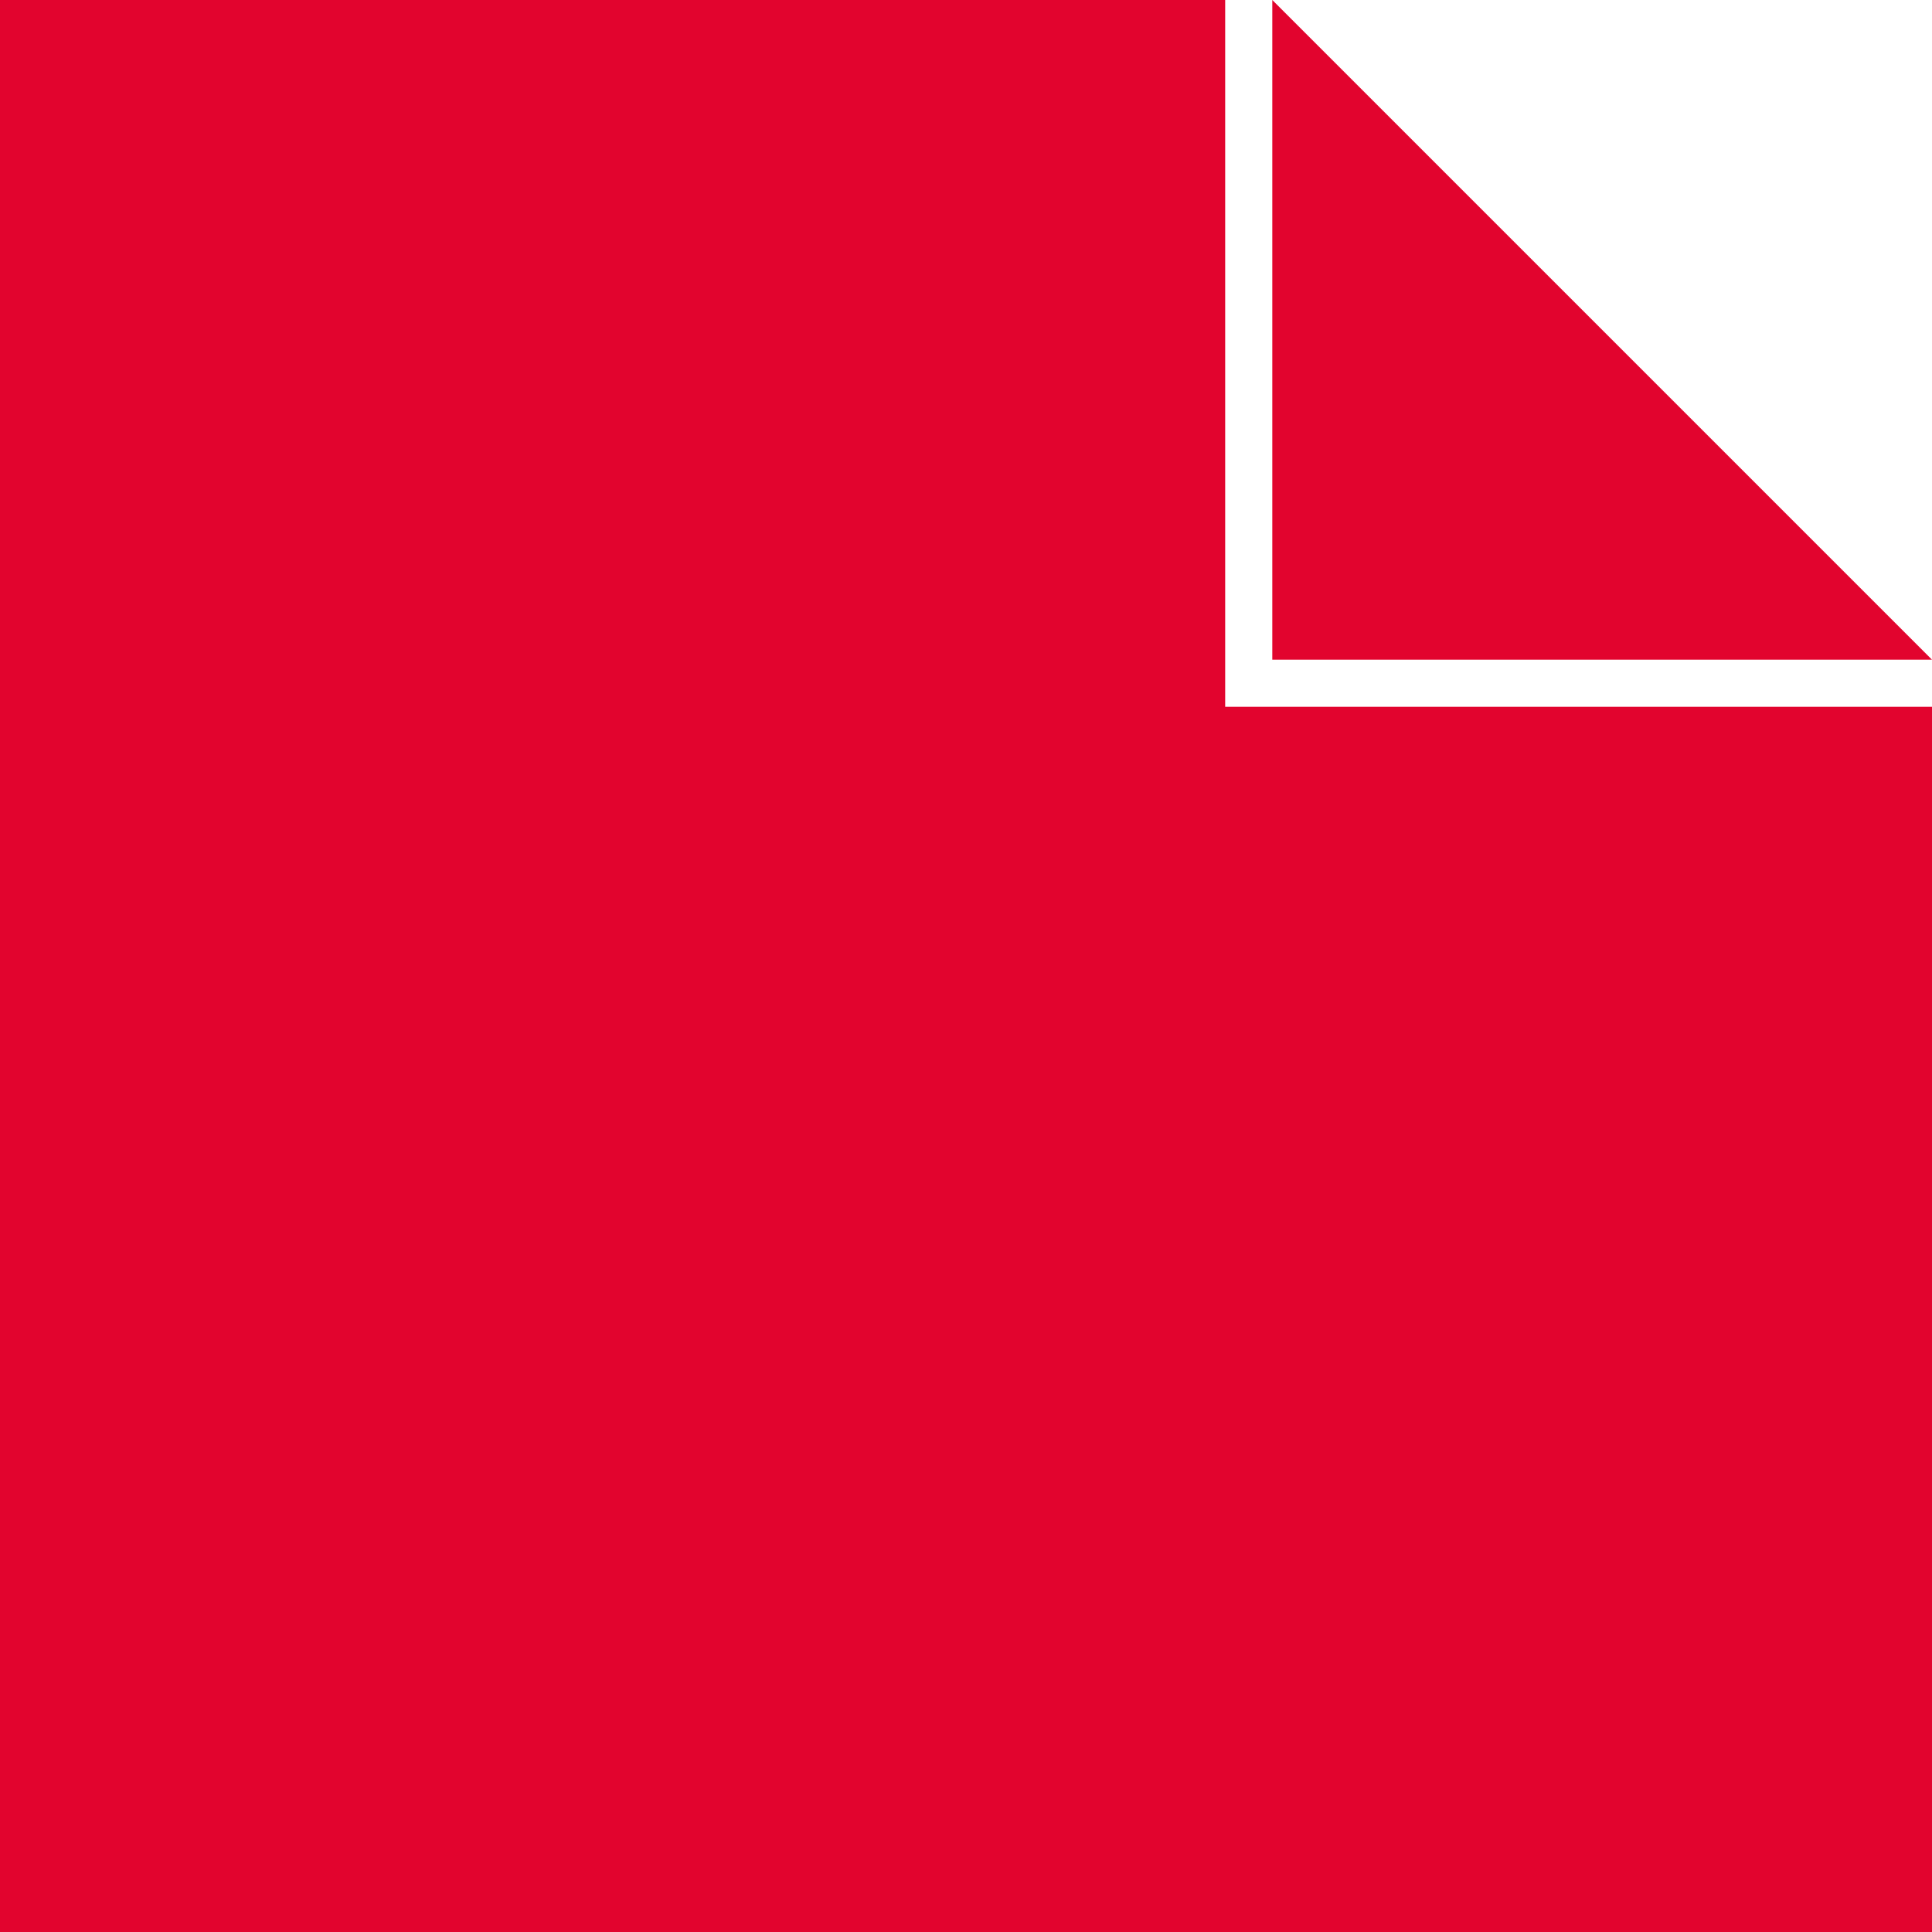
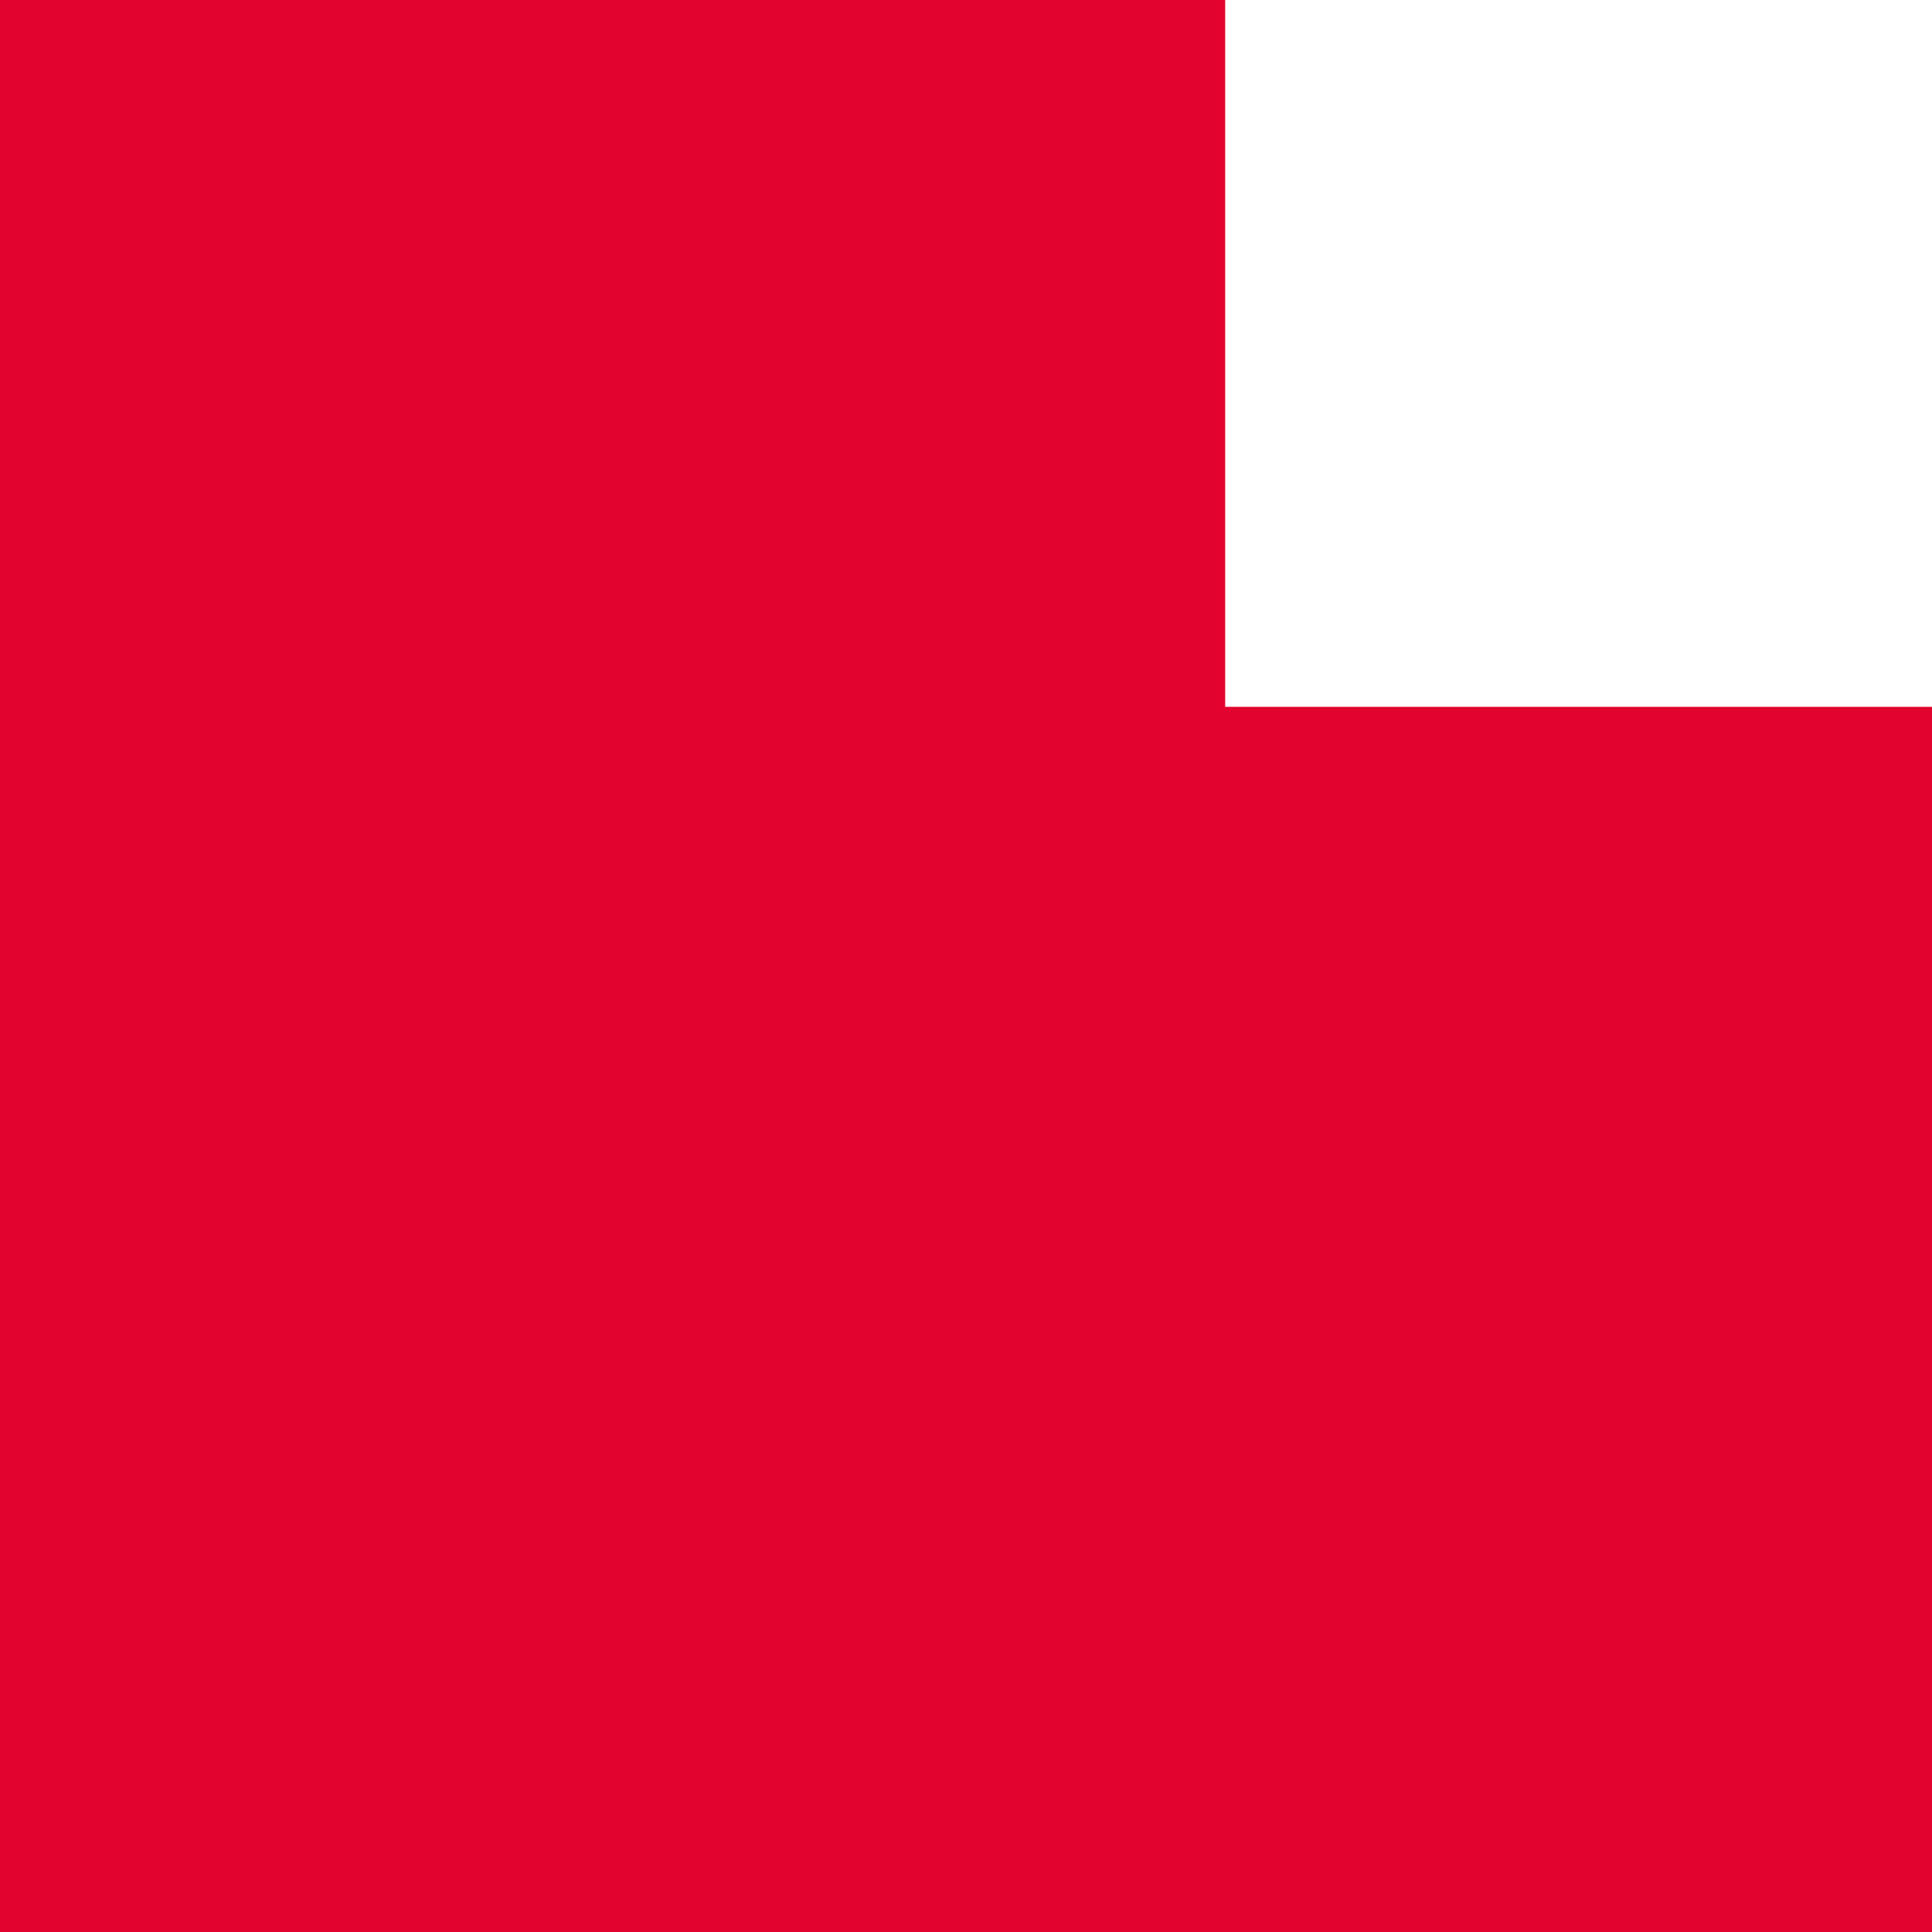
<svg xmlns="http://www.w3.org/2000/svg" id="file" width="41" height="41" viewBox="0 0 41 41">
  <defs>
    <style>.primary-color{fill:#e2042e;}</style>
  </defs>
  <title>File</title>
  <polygon class="primary-color" points="26 0 0 0 0 41 41 41 41 15 26 15 26 0" />
-   <polygon class="primary-color" points="41 14 27 14 27 0 41 14" />
</svg>